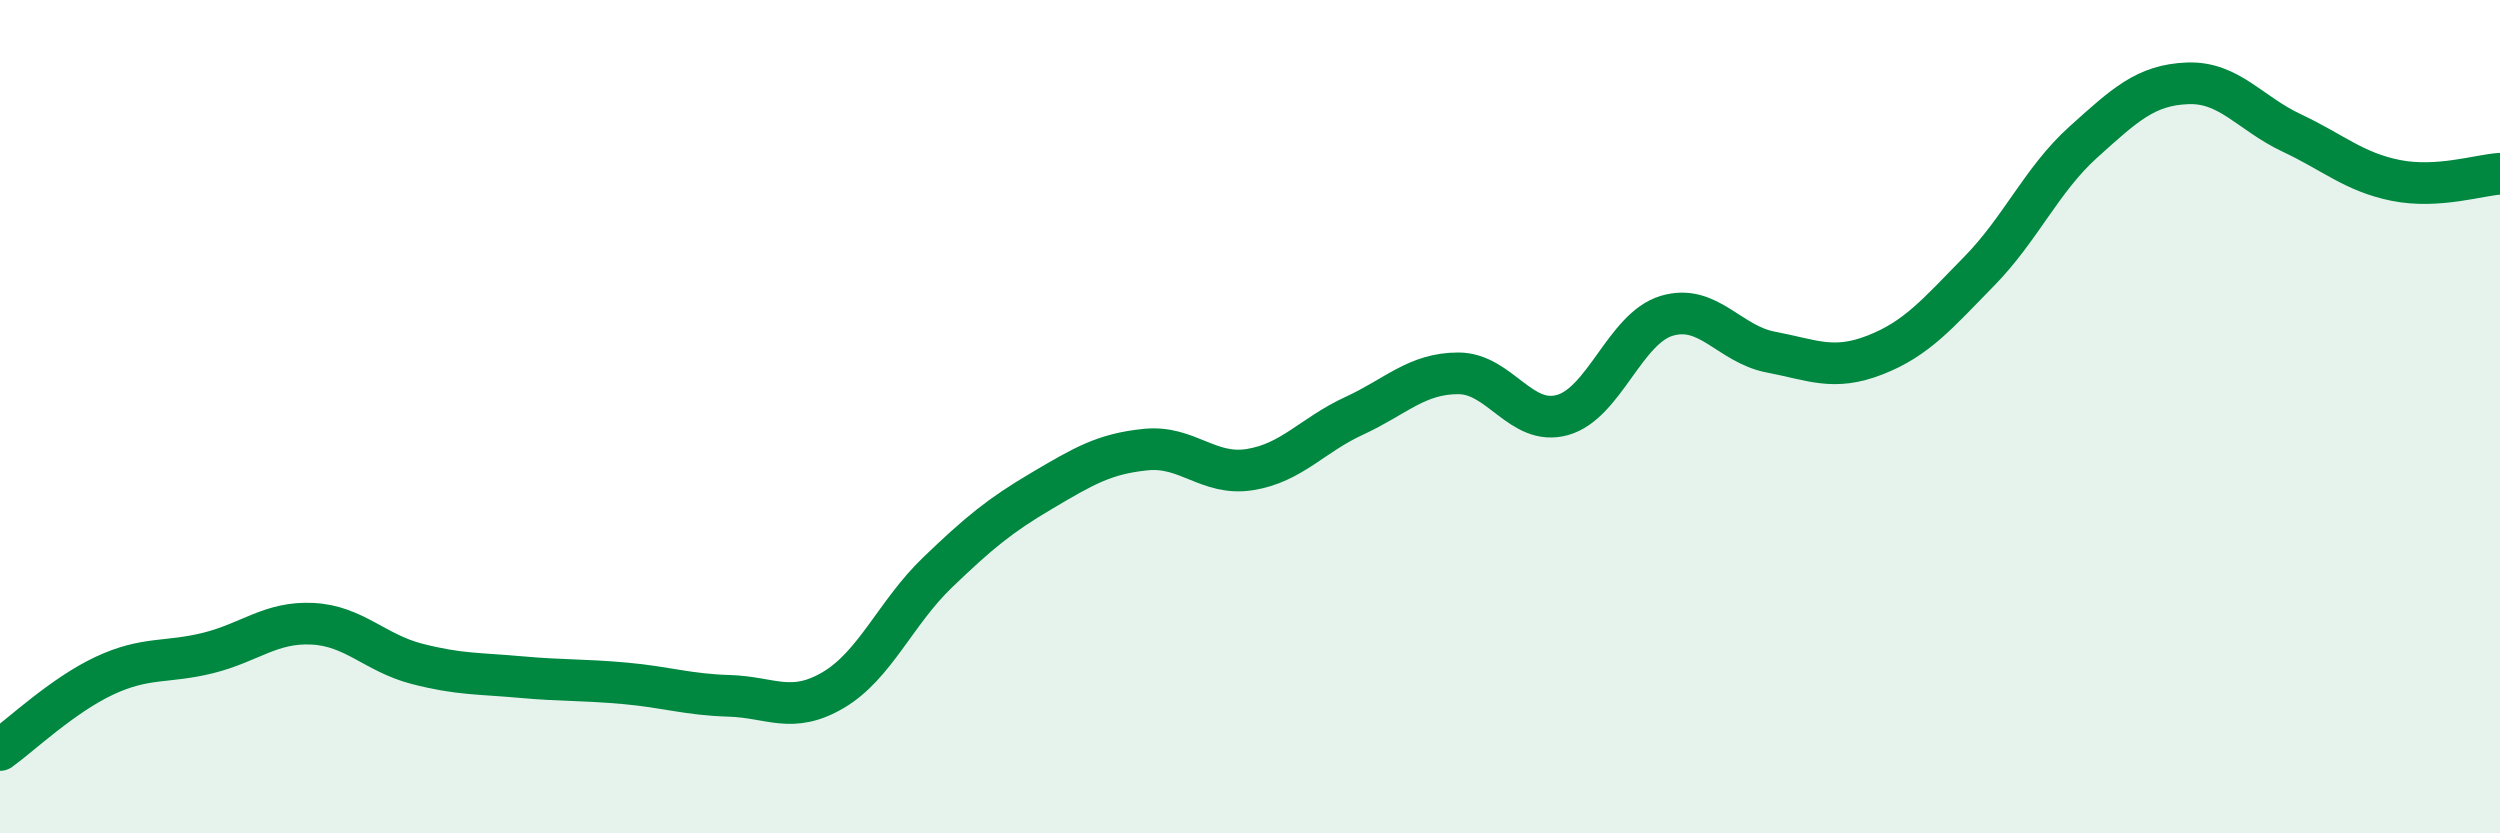
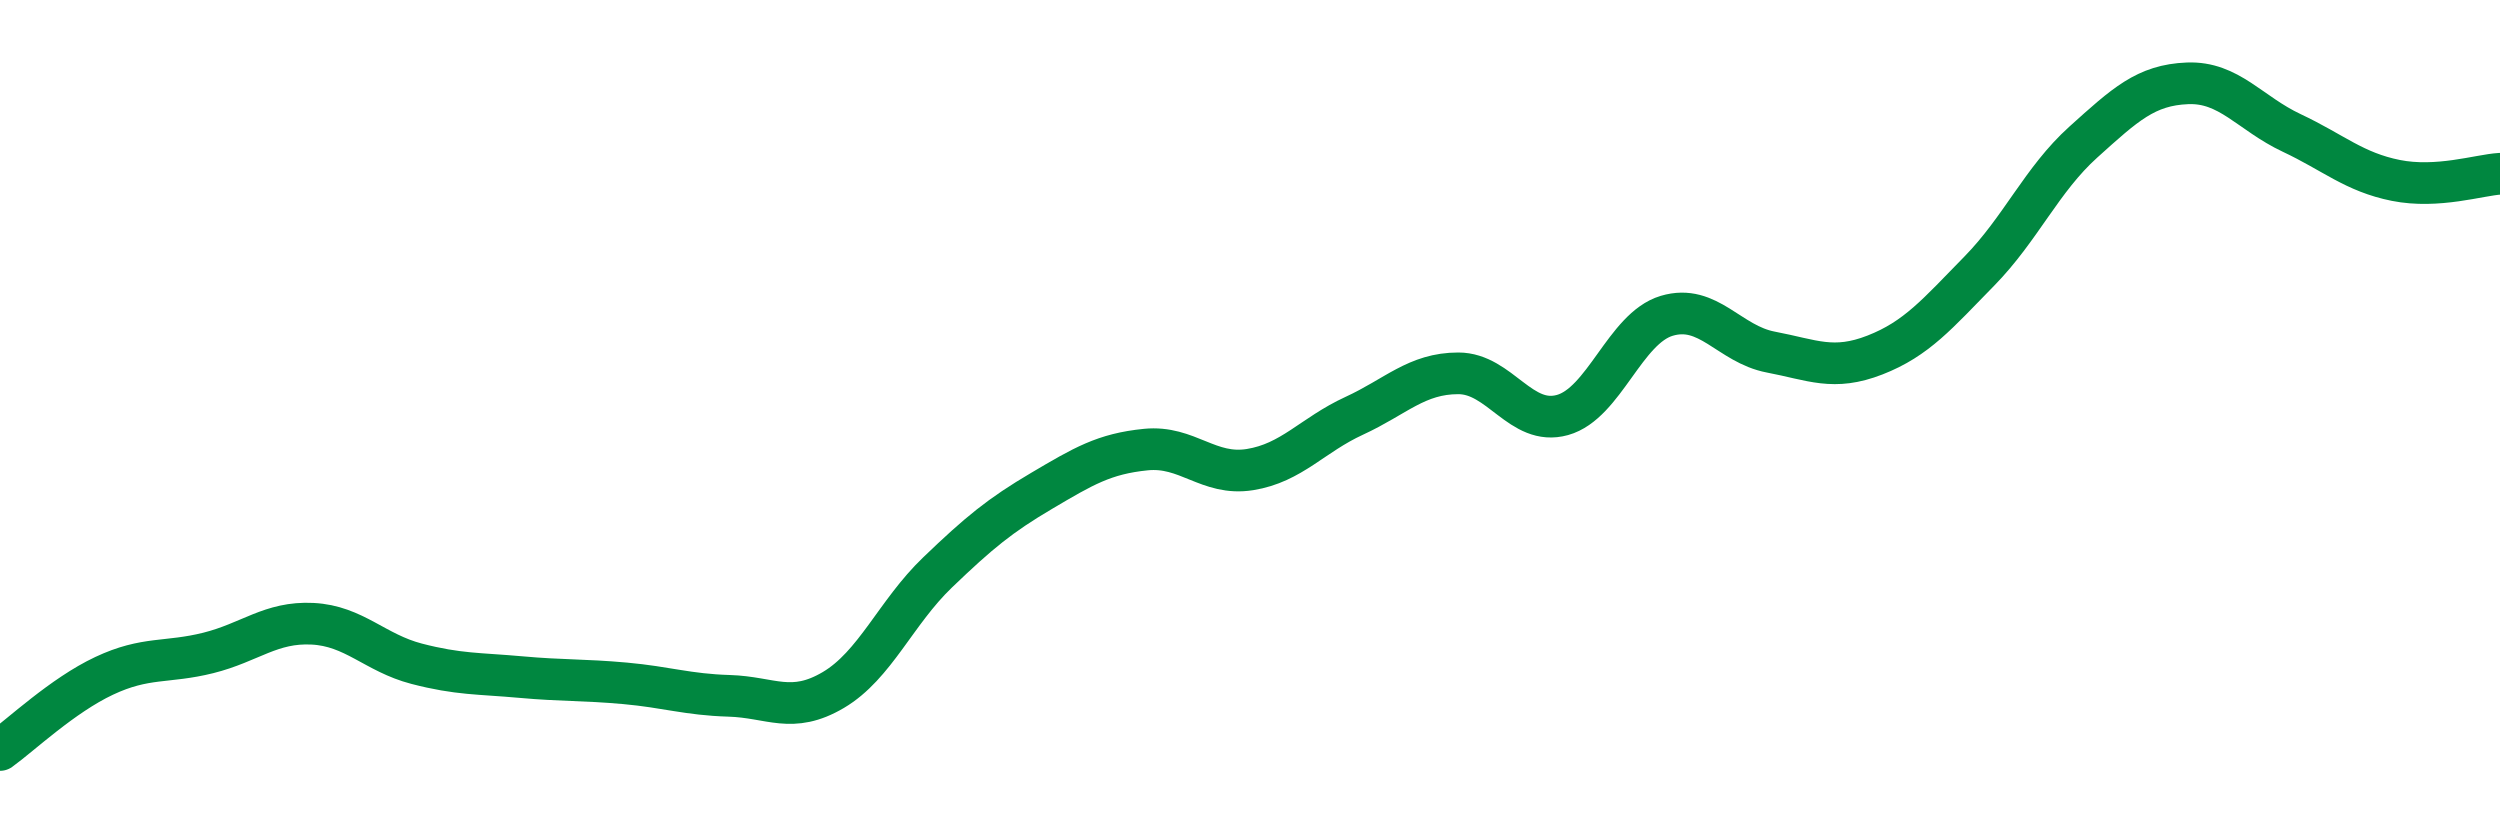
<svg xmlns="http://www.w3.org/2000/svg" width="60" height="20" viewBox="0 0 60 20">
-   <path d="M 0,18 C 0.5,17.64 1.5,16.69 2.5,16.22 C 3.5,15.75 4,15.92 5,15.67 C 6,15.42 6.5,14.92 7.5,14.97 C 8.5,15.02 9,15.67 10,15.93 C 11,16.19 11.5,16.16 12.5,16.25 C 13.5,16.34 14,16.31 15,16.4 C 16,16.49 16.5,16.67 17.5,16.7 C 18.5,16.73 19,17.15 20,16.56 C 21,15.97 21.5,14.7 22.5,13.74 C 23.5,12.78 24,12.37 25,11.78 C 26,11.19 26.5,10.89 27.5,10.79 C 28.5,10.69 29,11.43 30,11.27 C 31,11.11 31.5,10.44 32.5,9.98 C 33.5,9.52 34,8.96 35,8.96 C 36,8.96 36.5,10.24 37.5,9.96 C 38.5,9.68 39,7.88 40,7.58 C 41,7.28 41.5,8.26 42.5,8.45 C 43.5,8.64 44,8.91 45,8.52 C 46,8.13 46.5,7.53 47.5,6.51 C 48.5,5.49 49,4.31 50,3.41 C 51,2.51 51.5,2.04 52.5,2 C 53.5,1.96 54,2.72 55,3.19 C 56,3.66 56.5,4.13 57.5,4.33 C 58.5,4.53 59.5,4.2 60,4.17L60 20L0 20Z" fill="#008740" opacity="0.1" stroke-linecap="round" stroke-linejoin="round" />
  <path d="M 0,18 C 0.5,17.64 1.5,16.69 2.5,16.22 C 3.5,15.75 4,15.92 5,15.67 C 6,15.42 6.5,14.92 7.5,14.97 C 8.5,15.02 9,15.67 10,15.93 C 11,16.19 11.5,16.16 12.5,16.25 C 13.5,16.34 14,16.31 15,16.4 C 16,16.49 16.5,16.67 17.5,16.7 C 18.5,16.73 19,17.15 20,16.56 C 21,15.97 21.5,14.7 22.5,13.74 C 23.5,12.78 24,12.37 25,11.78 C 26,11.19 26.5,10.89 27.5,10.79 C 28.5,10.69 29,11.43 30,11.27 C 31,11.11 31.5,10.44 32.5,9.98 C 33.5,9.52 34,8.96 35,8.96 C 36,8.96 36.5,10.24 37.5,9.96 C 38.5,9.68 39,7.88 40,7.58 C 41,7.28 41.5,8.26 42.5,8.45 C 43.5,8.64 44,8.91 45,8.52 C 46,8.13 46.5,7.53 47.5,6.51 C 48.5,5.49 49,4.31 50,3.41 C 51,2.51 51.5,2.04 52.5,2 C 53.5,1.96 54,2.72 55,3.19 C 56,3.66 56.5,4.13 57.5,4.33 C 58.5,4.53 59.5,4.2 60,4.17" stroke="#008740" stroke-width="1" fill="none" stroke-linecap="round" stroke-linejoin="round" />
</svg>